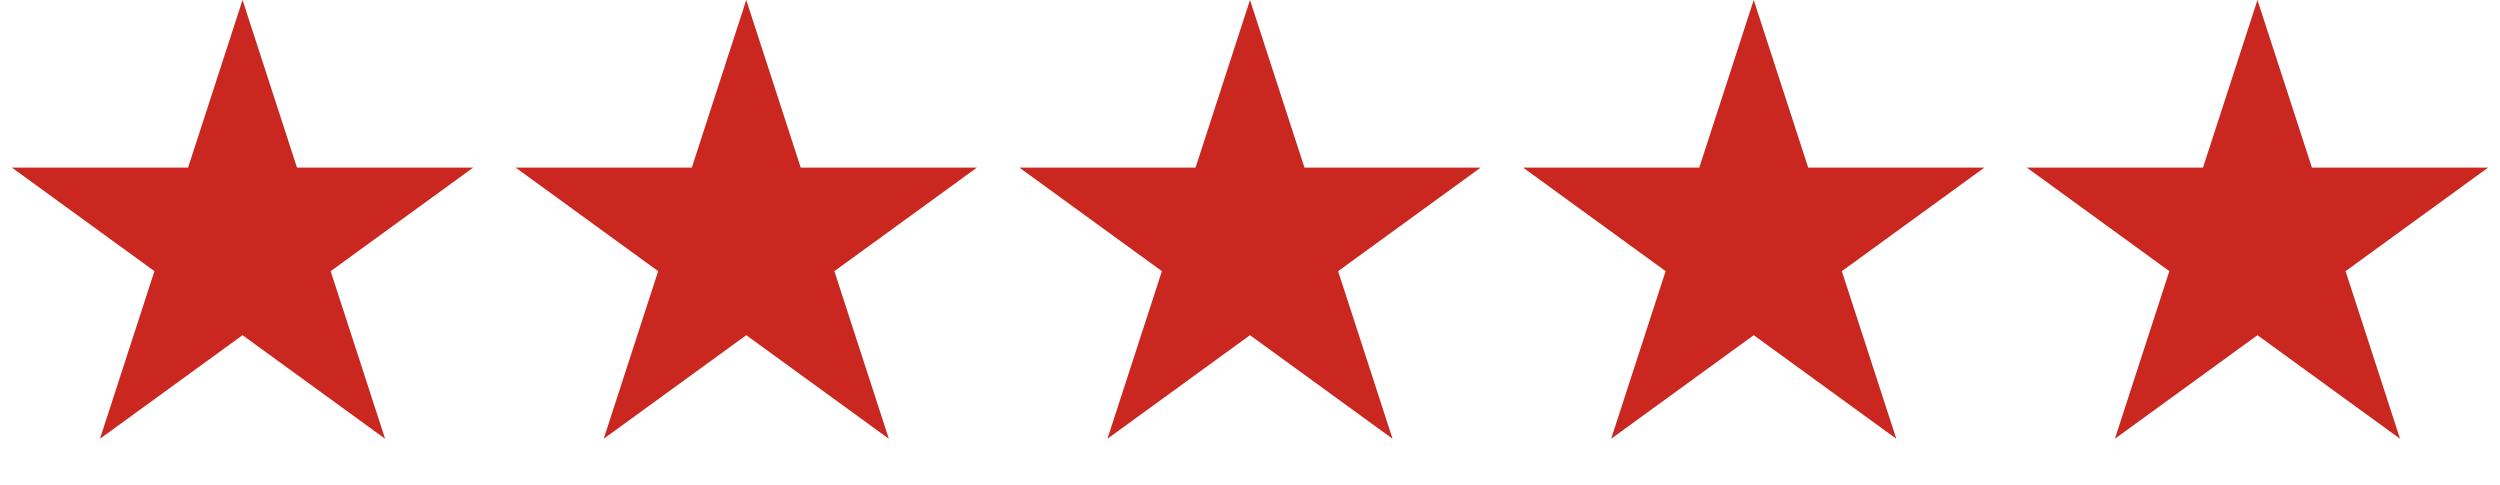
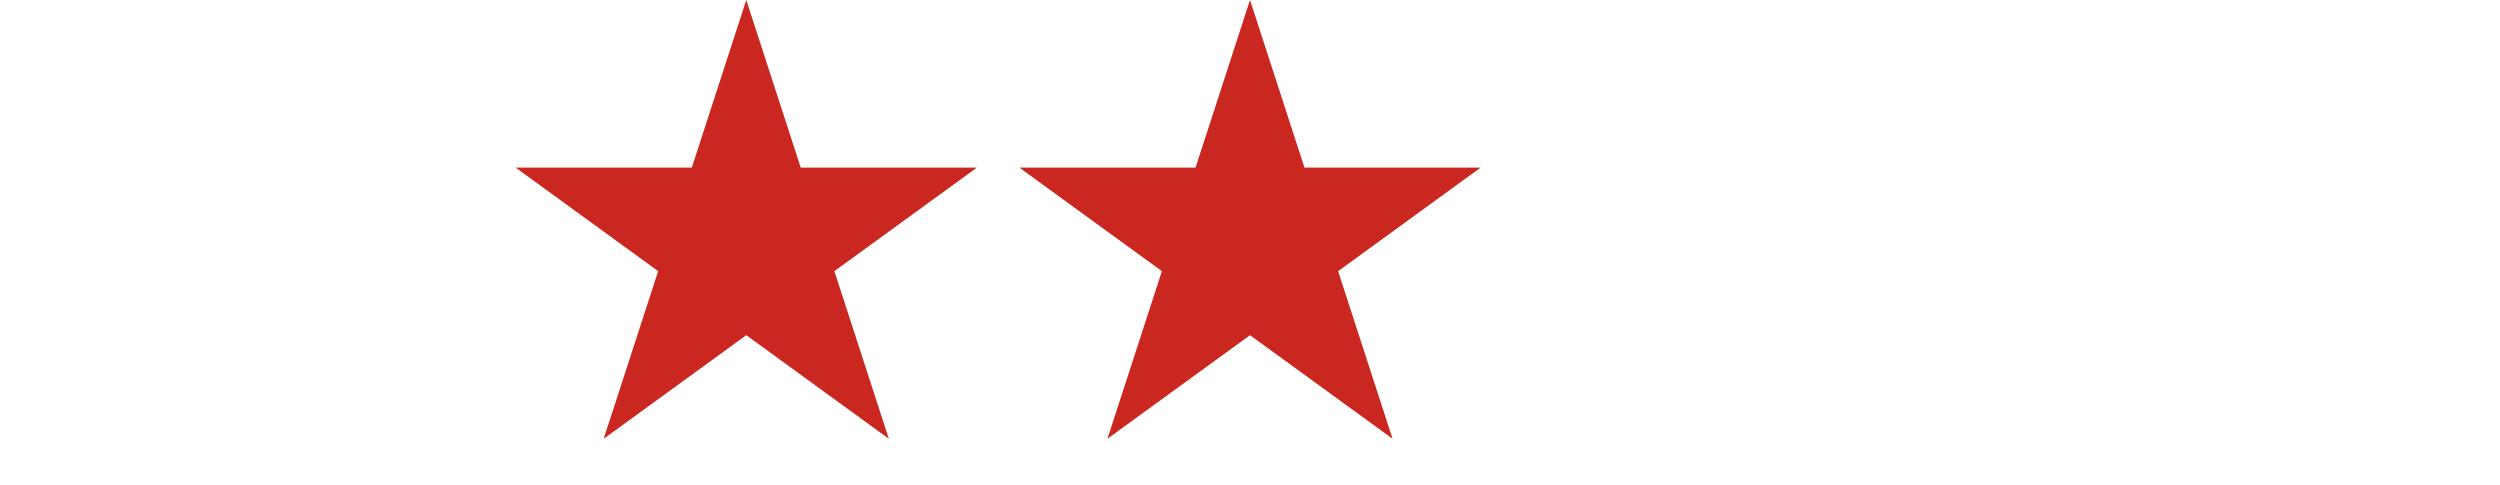
<svg xmlns="http://www.w3.org/2000/svg" width="402" height="78" viewBox="0 0 402 78" fill="none">
-   <path d="M39 0L47.756 26.948H76.091L53.168 43.603L61.924 70.552L39 53.897L16.076 70.552L24.832 43.603L1.909 26.948H30.244L39 0Z" fill="#C9271F" />
  <path d="M120 0L128.756 26.948H157.091L134.168 43.603L142.924 70.552L120 53.897L97.076 70.552L105.832 43.603L82.909 26.948H111.244L120 0Z" fill="#C9271F" />
  <path d="M201 0L209.756 26.948H238.091L215.168 43.603L223.924 70.552L201 53.897L178.076 70.552L186.832 43.603L163.909 26.948H192.244L201 0Z" fill="#C9271F" />
-   <path d="M282 0L290.756 26.948H319.091L296.168 43.603L304.924 70.552L282 53.897L259.076 70.552L267.832 43.603L244.909 26.948H273.244L282 0Z" fill="#C9271F" />
-   <path d="M363 0L371.756 26.948H400.091L377.168 43.603L385.924 70.552L363 53.897L340.076 70.552L348.832 43.603L325.909 26.948H354.244L363 0Z" fill="#C9271F" />
</svg>